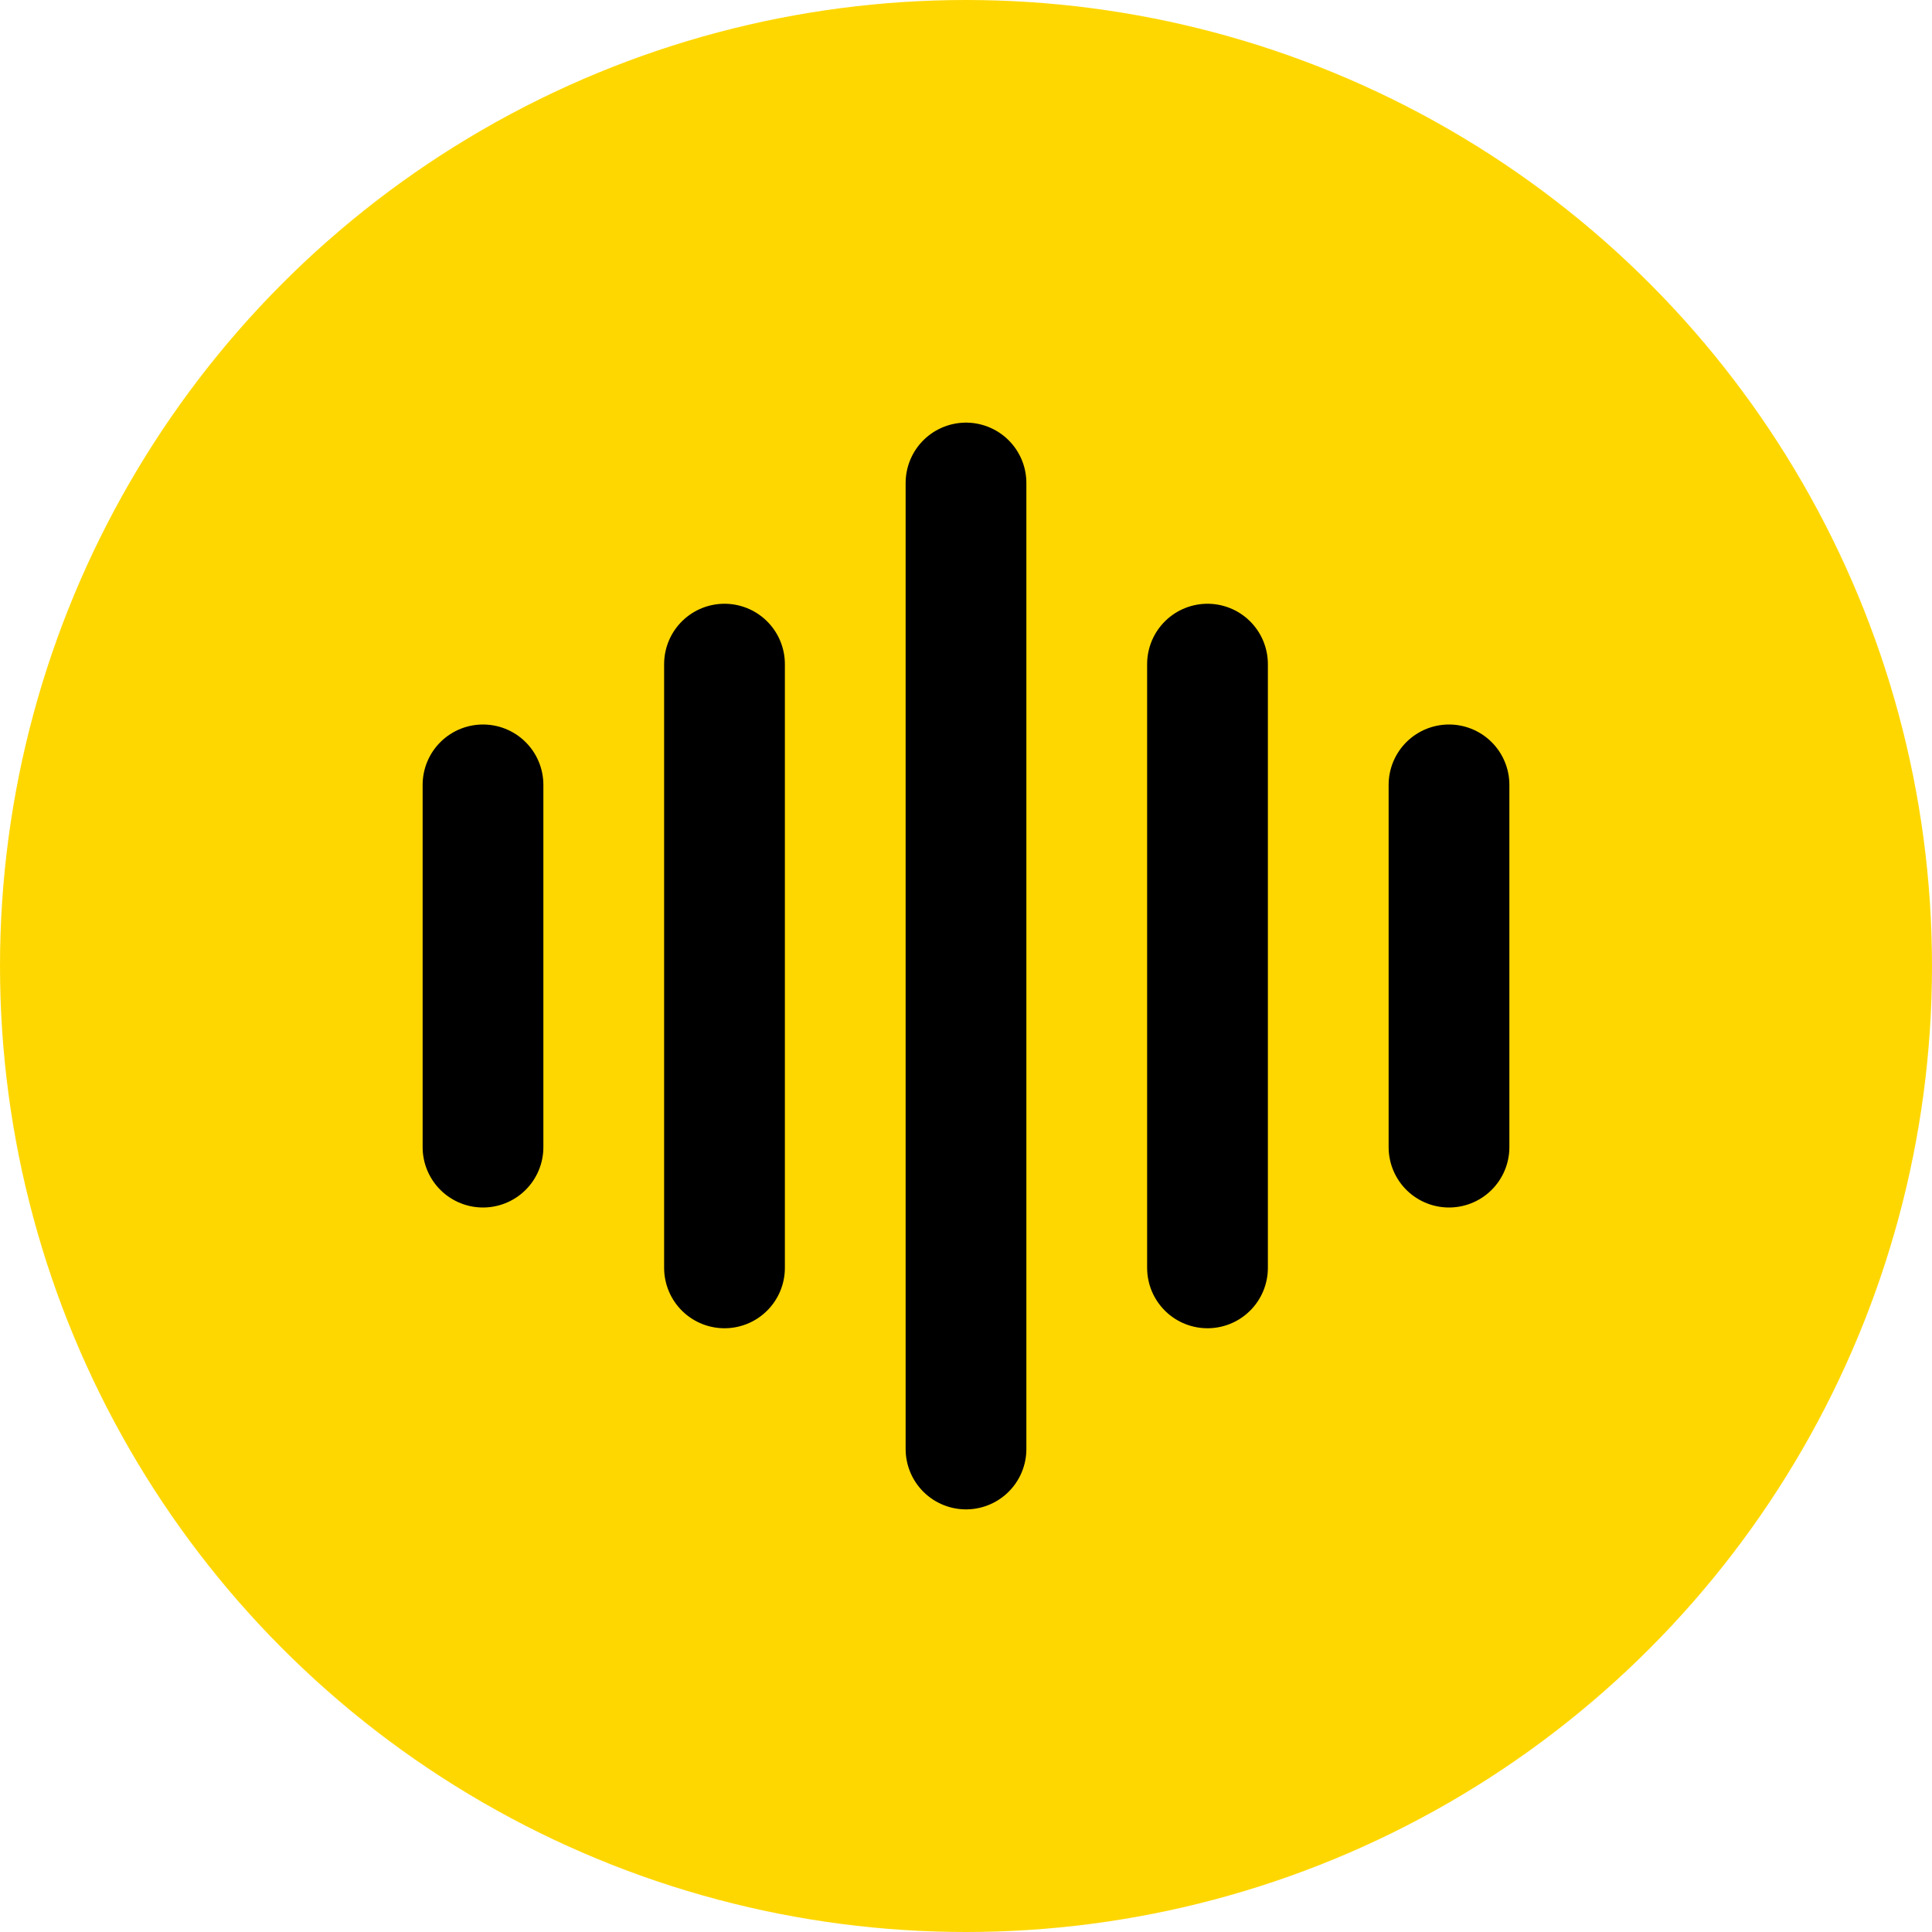
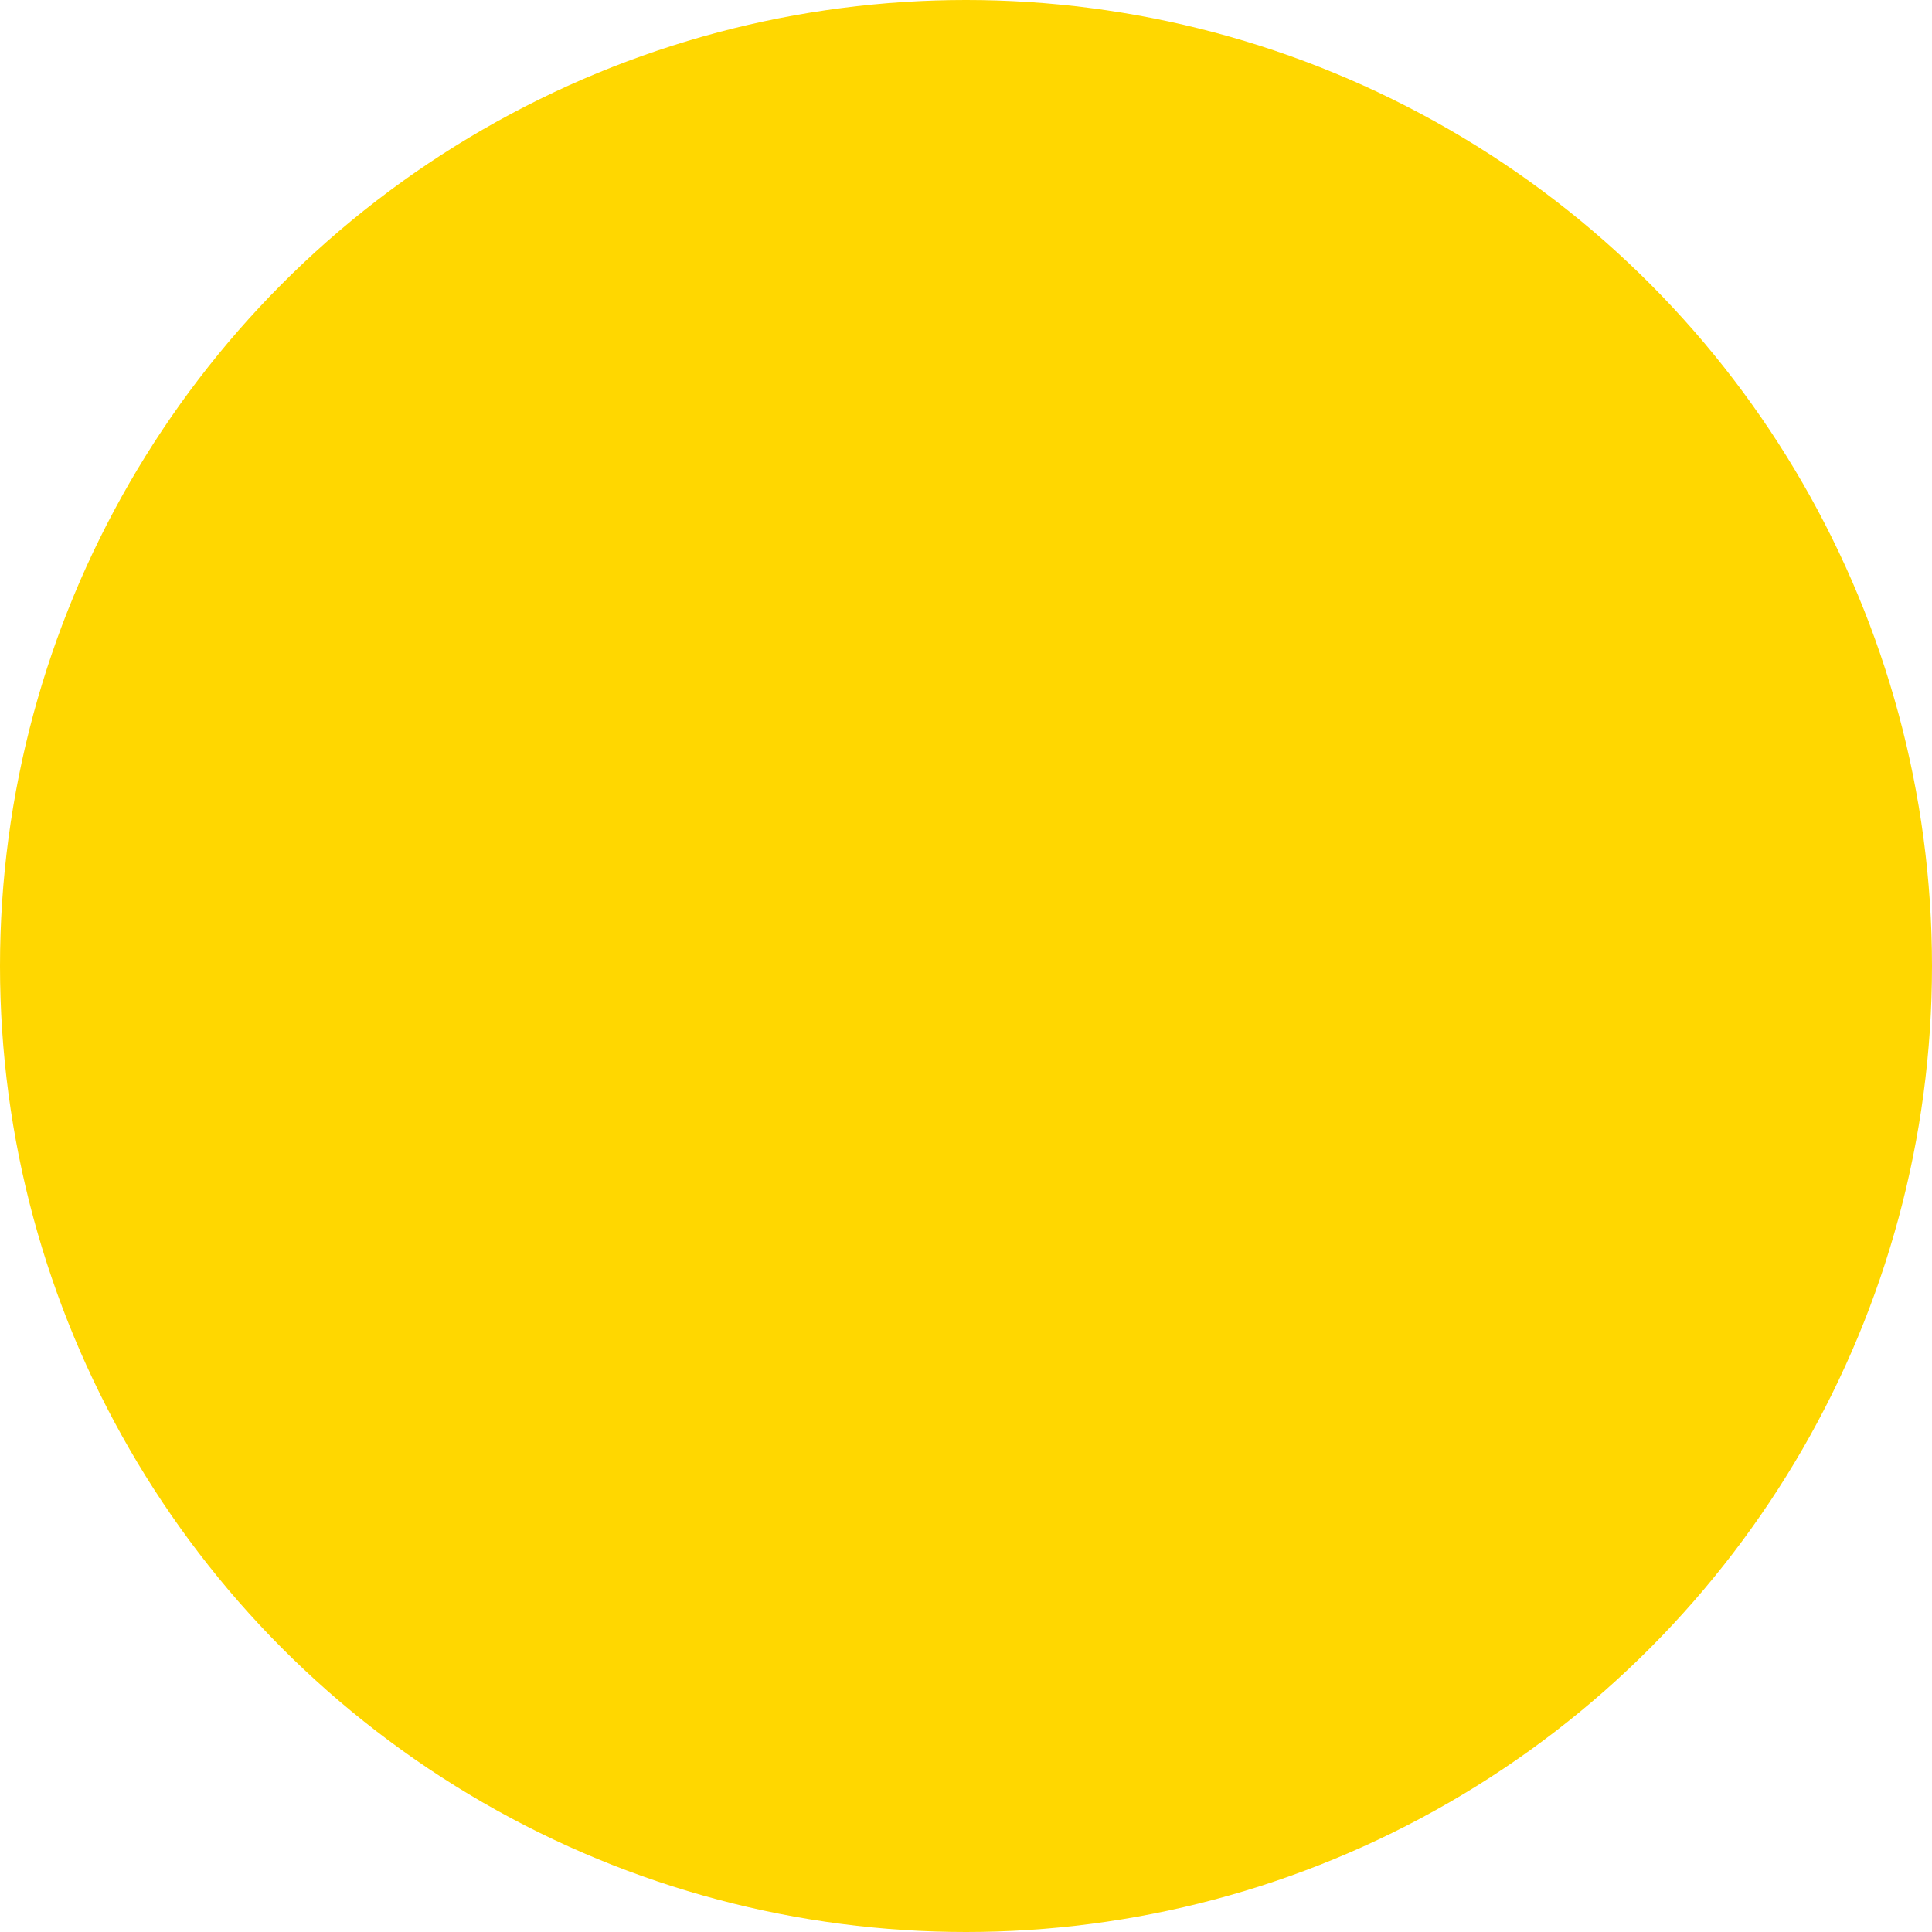
<svg xmlns="http://www.w3.org/2000/svg" width="32" height="32" version="1.1" viewBox="0 0 32 32">
  <circle cx="16" cy="16" r="16" fill="#ffd700" />
-   <path d="M16 8v16M12 11v10M8 13v6M20 11v10M24 13v6" stroke="#000" stroke-linecap="round" stroke-width="2" />
</svg>